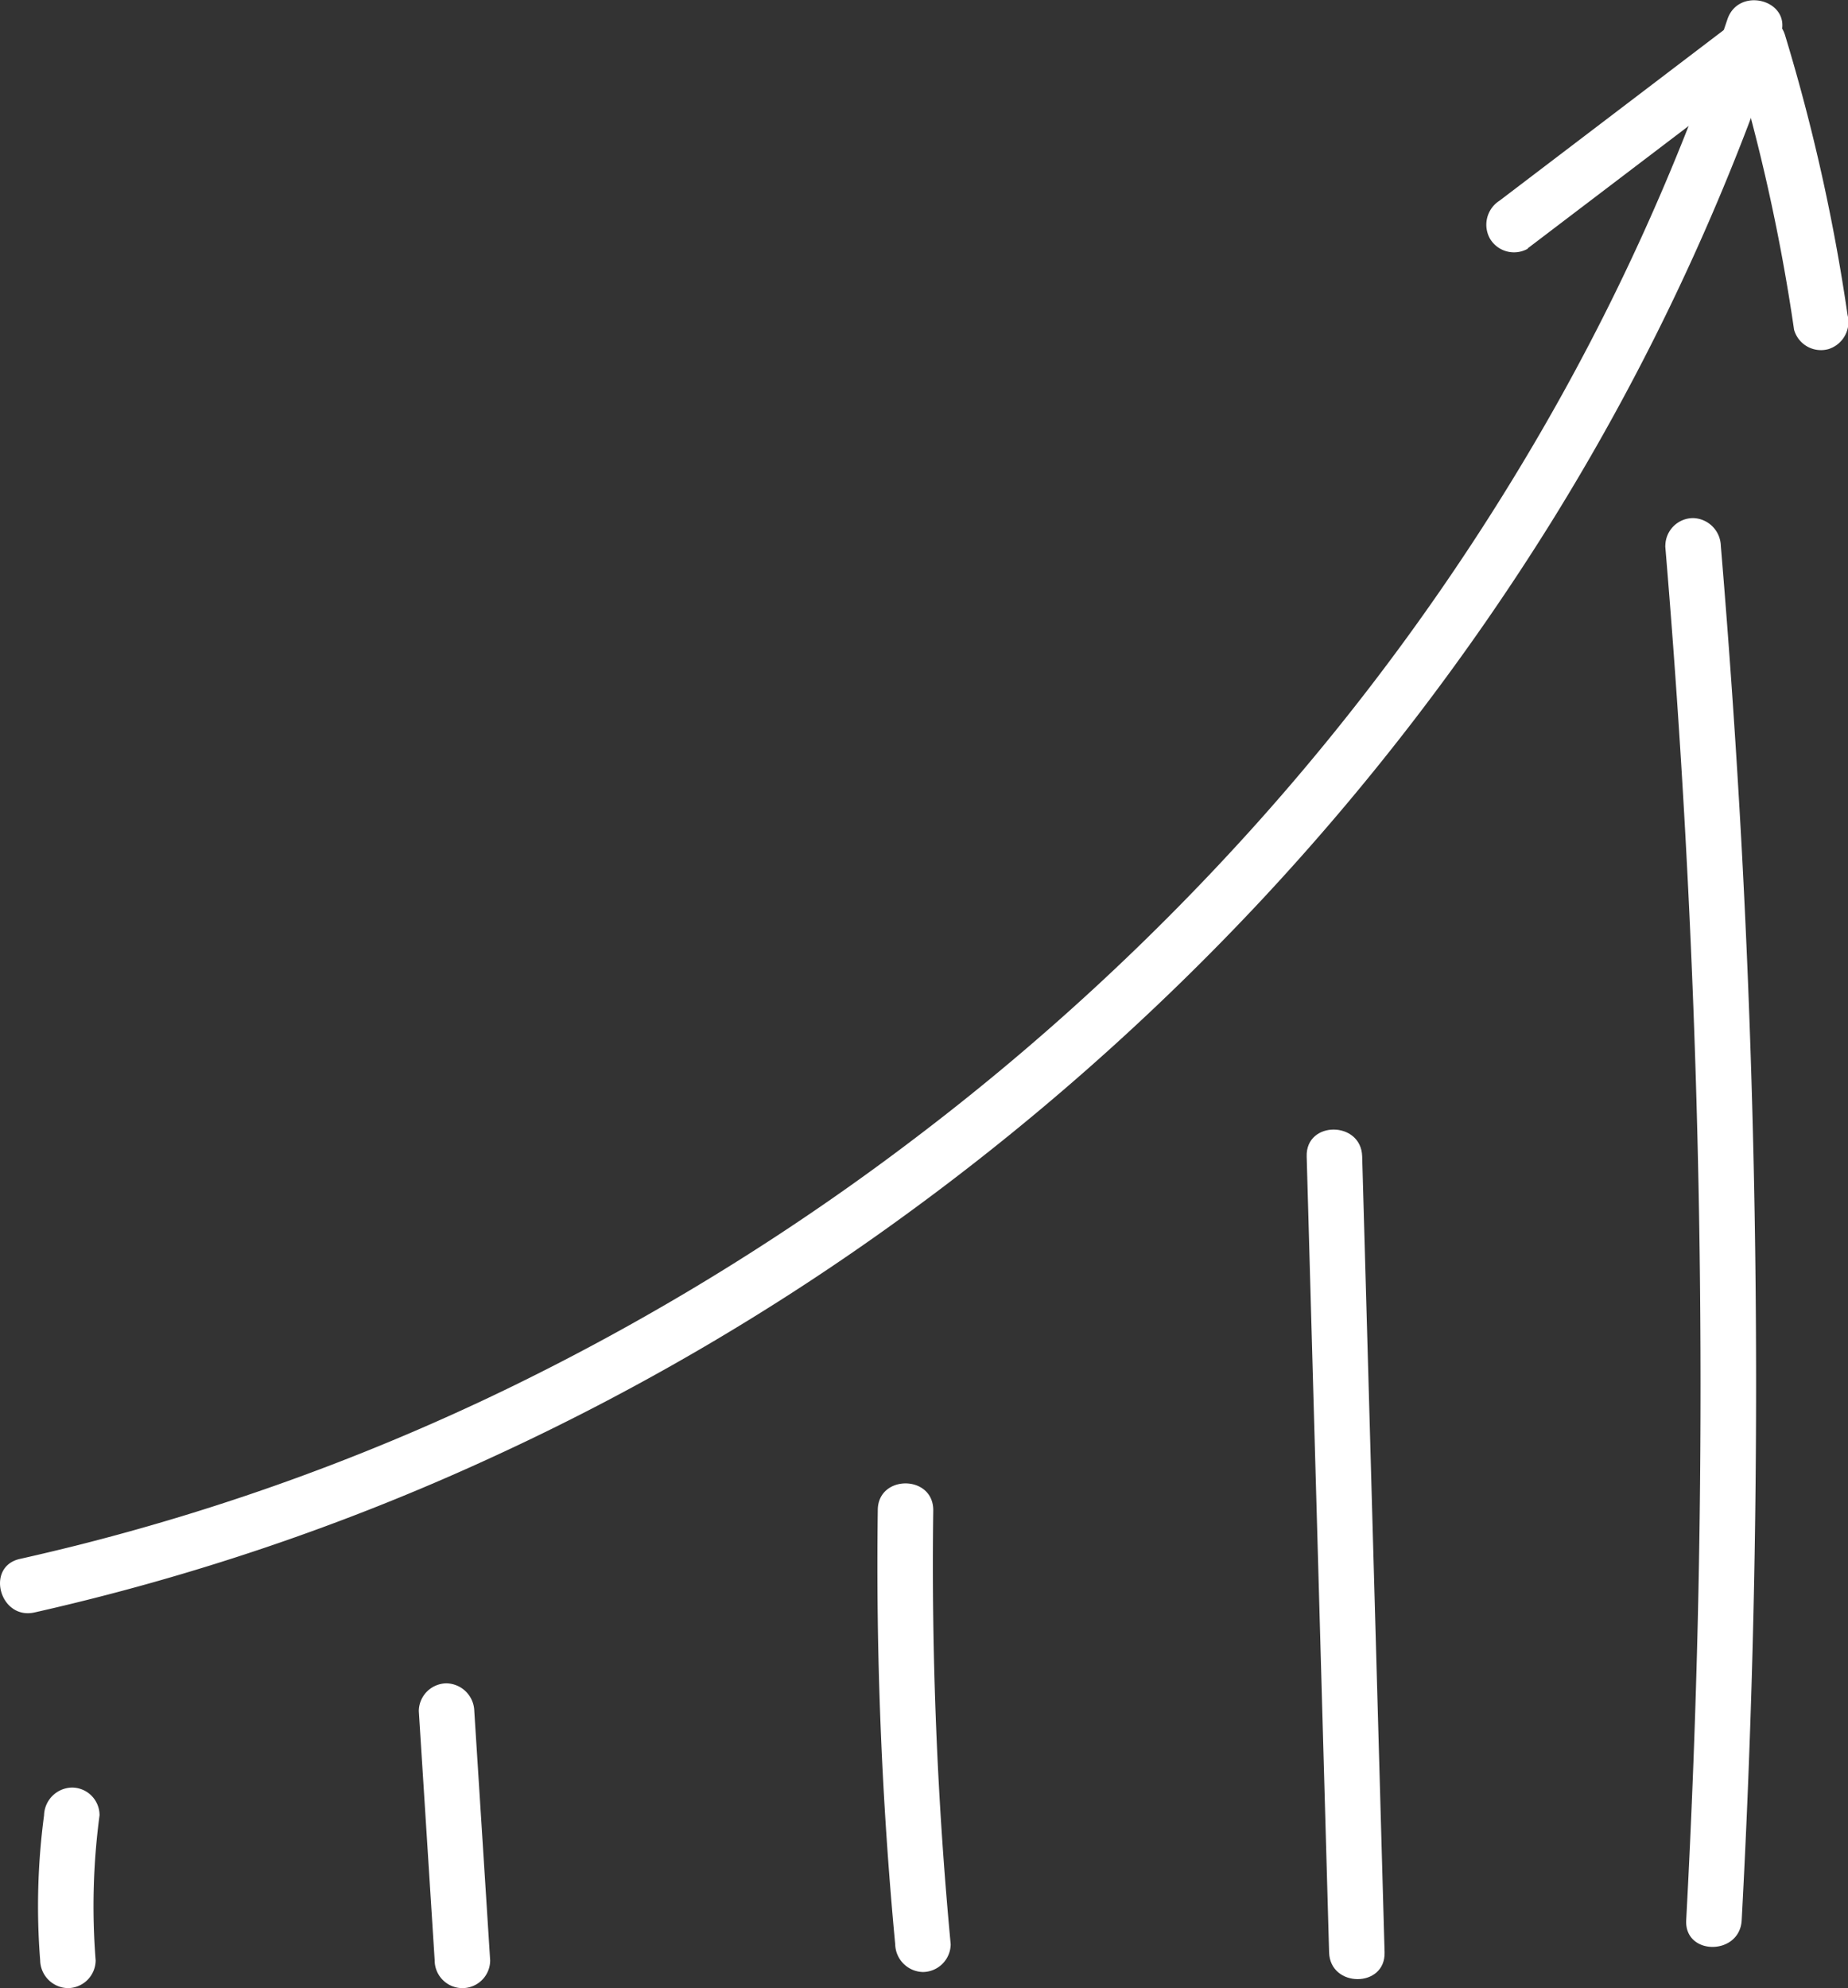
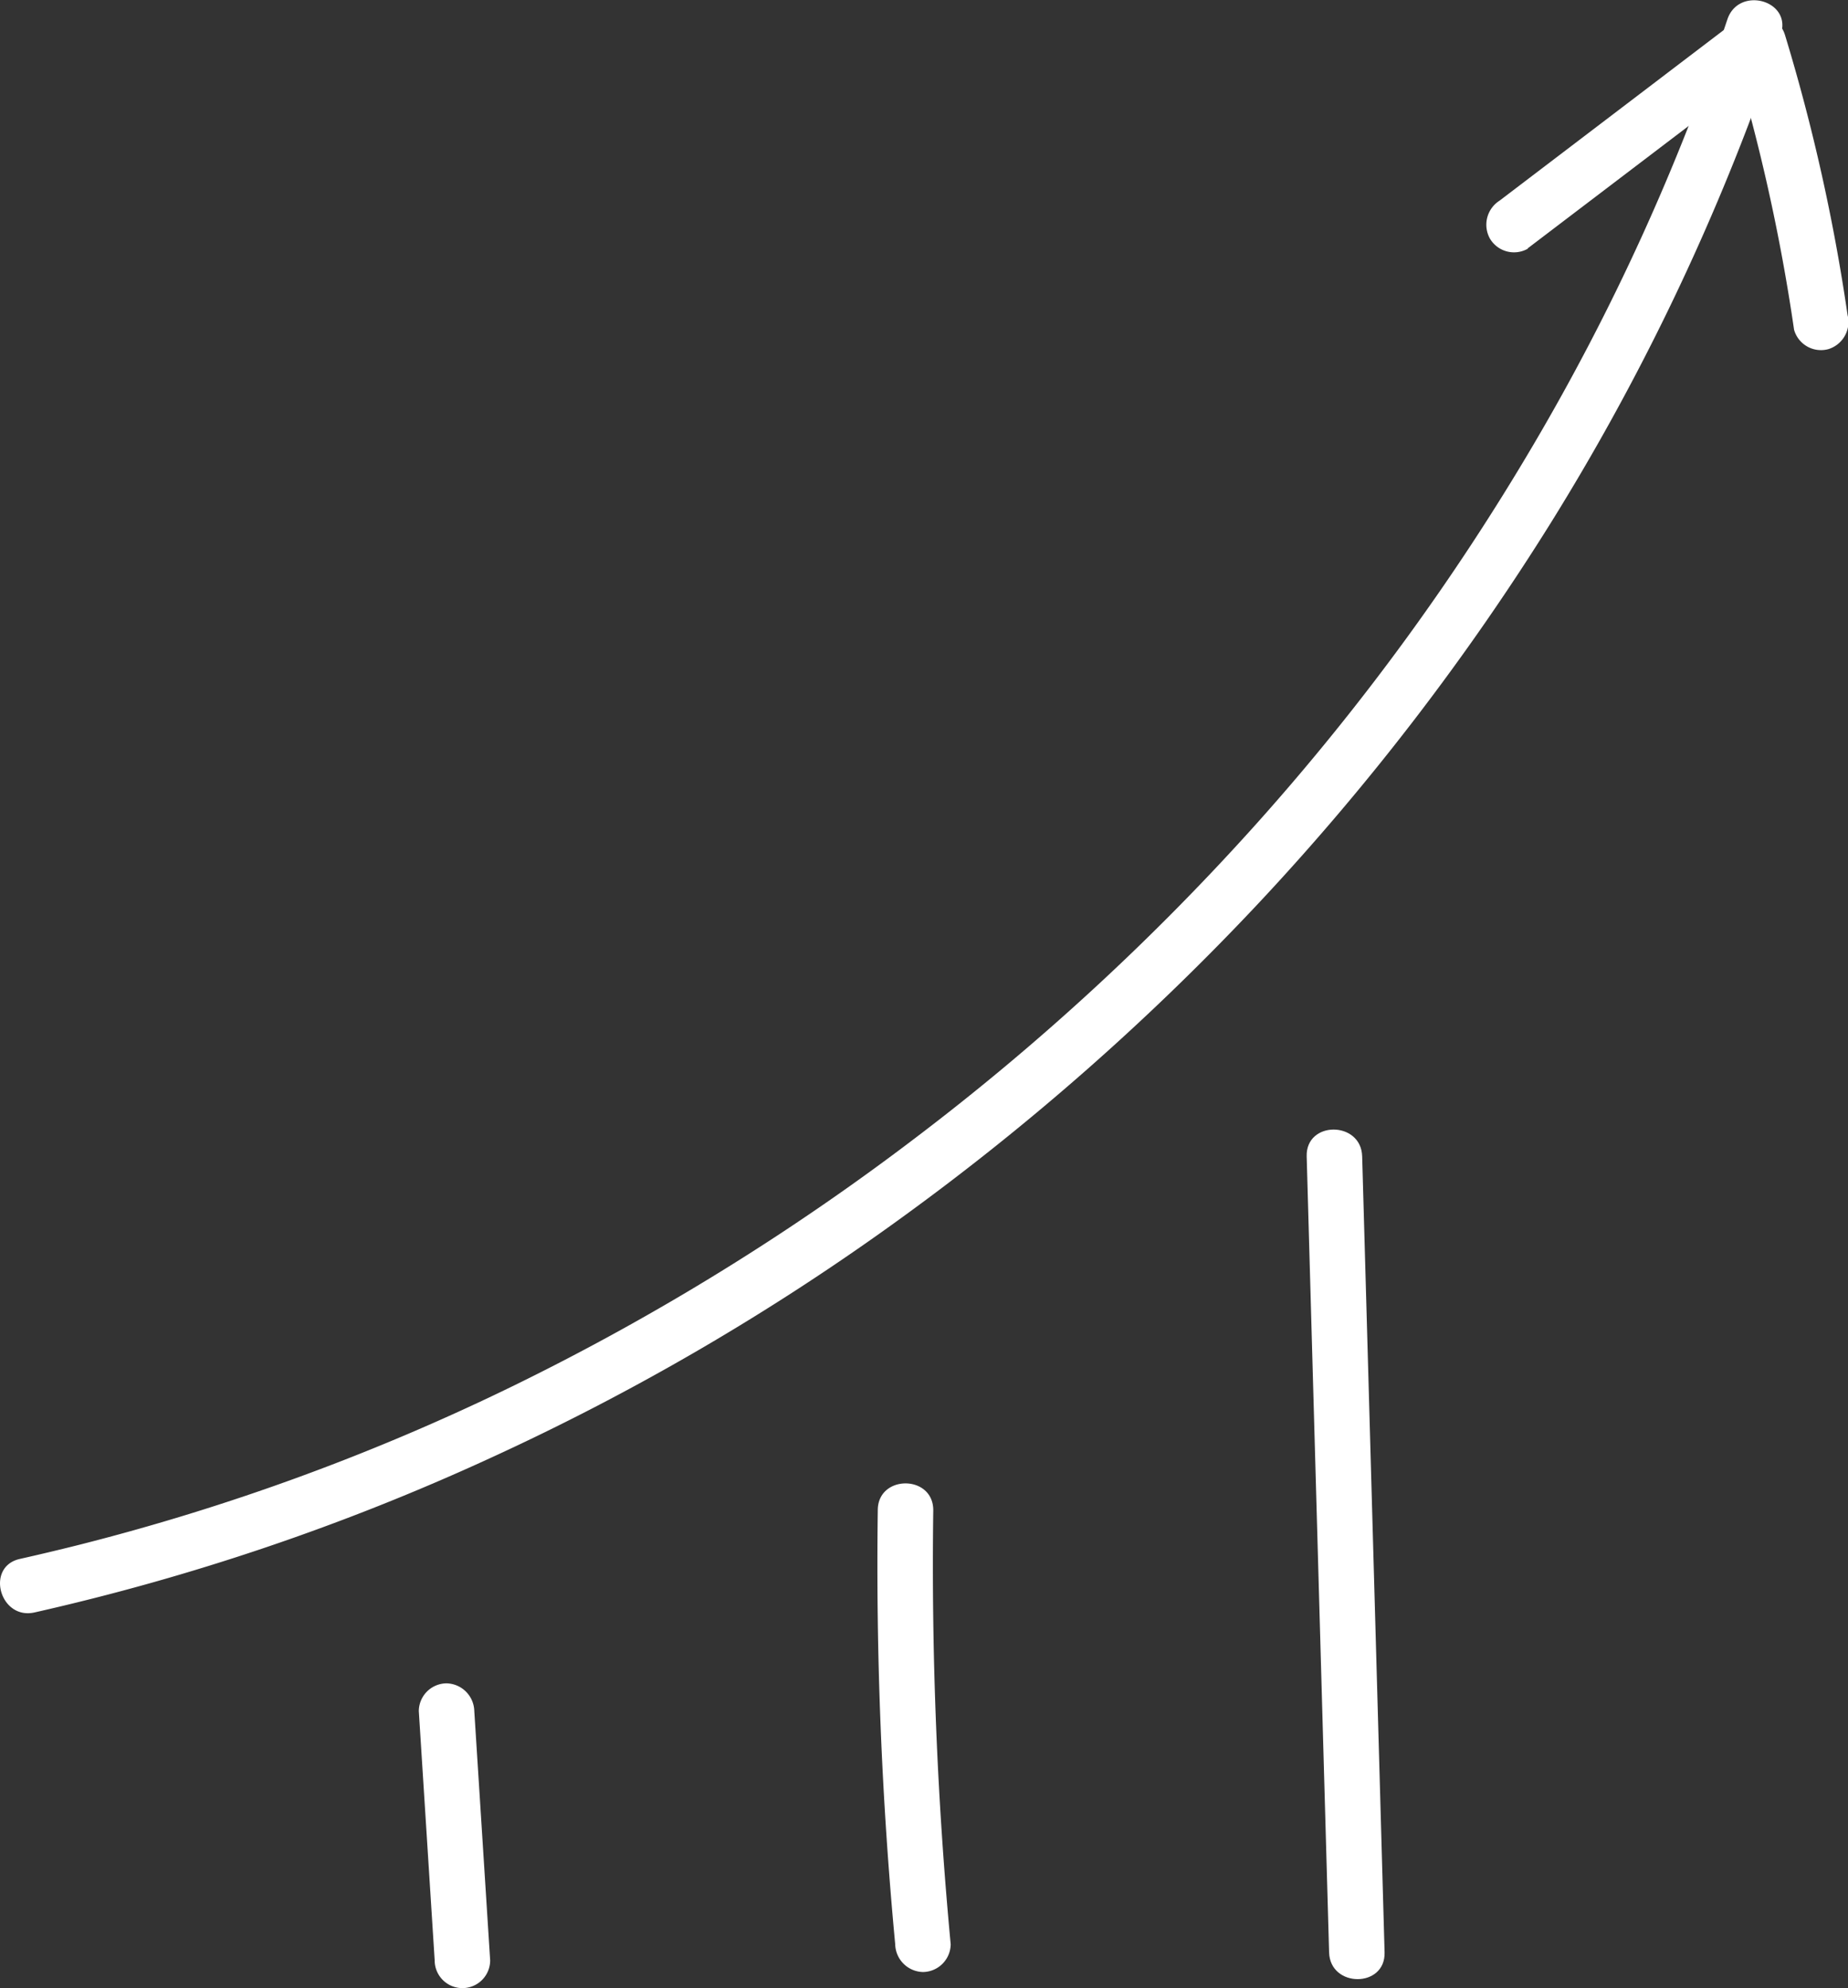
<svg xmlns="http://www.w3.org/2000/svg" id="Capa_1" data-name="Capa 1" viewBox="0 0 166.53 179.14">
  <rect x="0" y="0" width="166.53" height="179.14" fill="#333333" stroke="none" />
  <defs>
    <style>.cls-1{fill:#fff;}</style>
  </defs>
  <title>Progress</title>
  <path class="cls-1" d="M119.85,255.77a207.75,207.75,0,0,0,41-13.88,216.47,216.47,0,0,0,37-21.59,225.68,225.68,0,0,0,32.49-28.64,221.83,221.83,0,0,0,26.22-34.19,209.24,209.24,0,0,0,18.9-38.9c.61-1.67,1.19-3.34,1.75-5,1-3.06-3.8-4.37-4.82-1.33a202.2,202.2,0,0,1-17.49,38.34,213.35,213.35,0,0,1-24.76,33.92A218.86,218.86,0,0,1,199.24,213,217.38,217.38,0,0,1,163.1,235.3a202.36,202.36,0,0,1-39.4,14.42c-1.72.43-3.44.84-5.18,1.23-3.13.7-1.81,5.53,1.33,4.82Z" transform="translate(-116.73 -110.49)" />
  <path class="cls-1" d="M254.38,132.88l20.53-15.61a2.58,2.58,0,0,0,.9-3.42,2.52,2.52,0,0,0-3.42-.9l-20.53,15.62A2.57,2.57,0,0,0,251,132a2.52,2.52,0,0,0,3.42.89Z" transform="translate(-116.73 -110.49)" />
  <path class="cls-1" d="M272.77,115a171.14,171.14,0,0,1,5.63,25.2,2.52,2.52,0,0,0,3.08,1.75,2.56,2.56,0,0,0,1.74-3.08,171.14,171.14,0,0,0-5.63-25.2c-.93-3.07-5.76-1.76-4.82,1.33Z" transform="translate(-116.73 -110.49)" />
-   <path class="cls-1" d="M120.7,274.05a62.08,62.08,0,0,0-.35,13.07,2.55,2.55,0,0,0,2.5,2.5,2.52,2.52,0,0,0,2.5-2.5,62.08,62.08,0,0,1,.35-13.07,2.49,2.49,0,0,0-2.5-2.5,2.57,2.57,0,0,0-2.5,2.5Z" transform="translate(-116.73 -110.49)" />
  <path class="cls-1" d="M154.47,264.66l1.43,22.46a2.5,2.5,0,0,0,5,0l-1.43-22.46a2.56,2.56,0,0,0-2.5-2.5,2.52,2.52,0,0,0-2.5,2.5Z" transform="translate(-116.73 -110.49)" />
  <path class="cls-1" d="M195.83,246.56a364.81,364.81,0,0,0,1.57,39.11,2.56,2.56,0,0,0,2.5,2.5,2.53,2.53,0,0,0,2.5-2.5,364.81,364.81,0,0,1-1.57-39.11c0-3.22-5-3.22-5,0Z" transform="translate(-116.73 -110.49)" />
  <path class="cls-1" d="M234.48,214.68l1.57,55.78.45,15.94c.09,3.21,5.09,3.22,5,0l-1.57-55.78-.45-15.94c-.09-3.21-5.09-3.23-5,0Z" transform="translate(-116.73 -110.49)" />
-   <path class="cls-1" d="M266.79,159.67a902.41,902.41,0,0,1,2.94,96.58q-.32,13.63-1.05,27.25c-.17,3.21,4.83,3.21,5,0a900.2,900.2,0,0,0,0-96.63q-.74-13.6-1.88-27.2a2.57,2.57,0,0,0-2.5-2.5,2.51,2.51,0,0,0-2.5,2.5Z" transform="translate(-116.73 -110.49)" />
</svg>